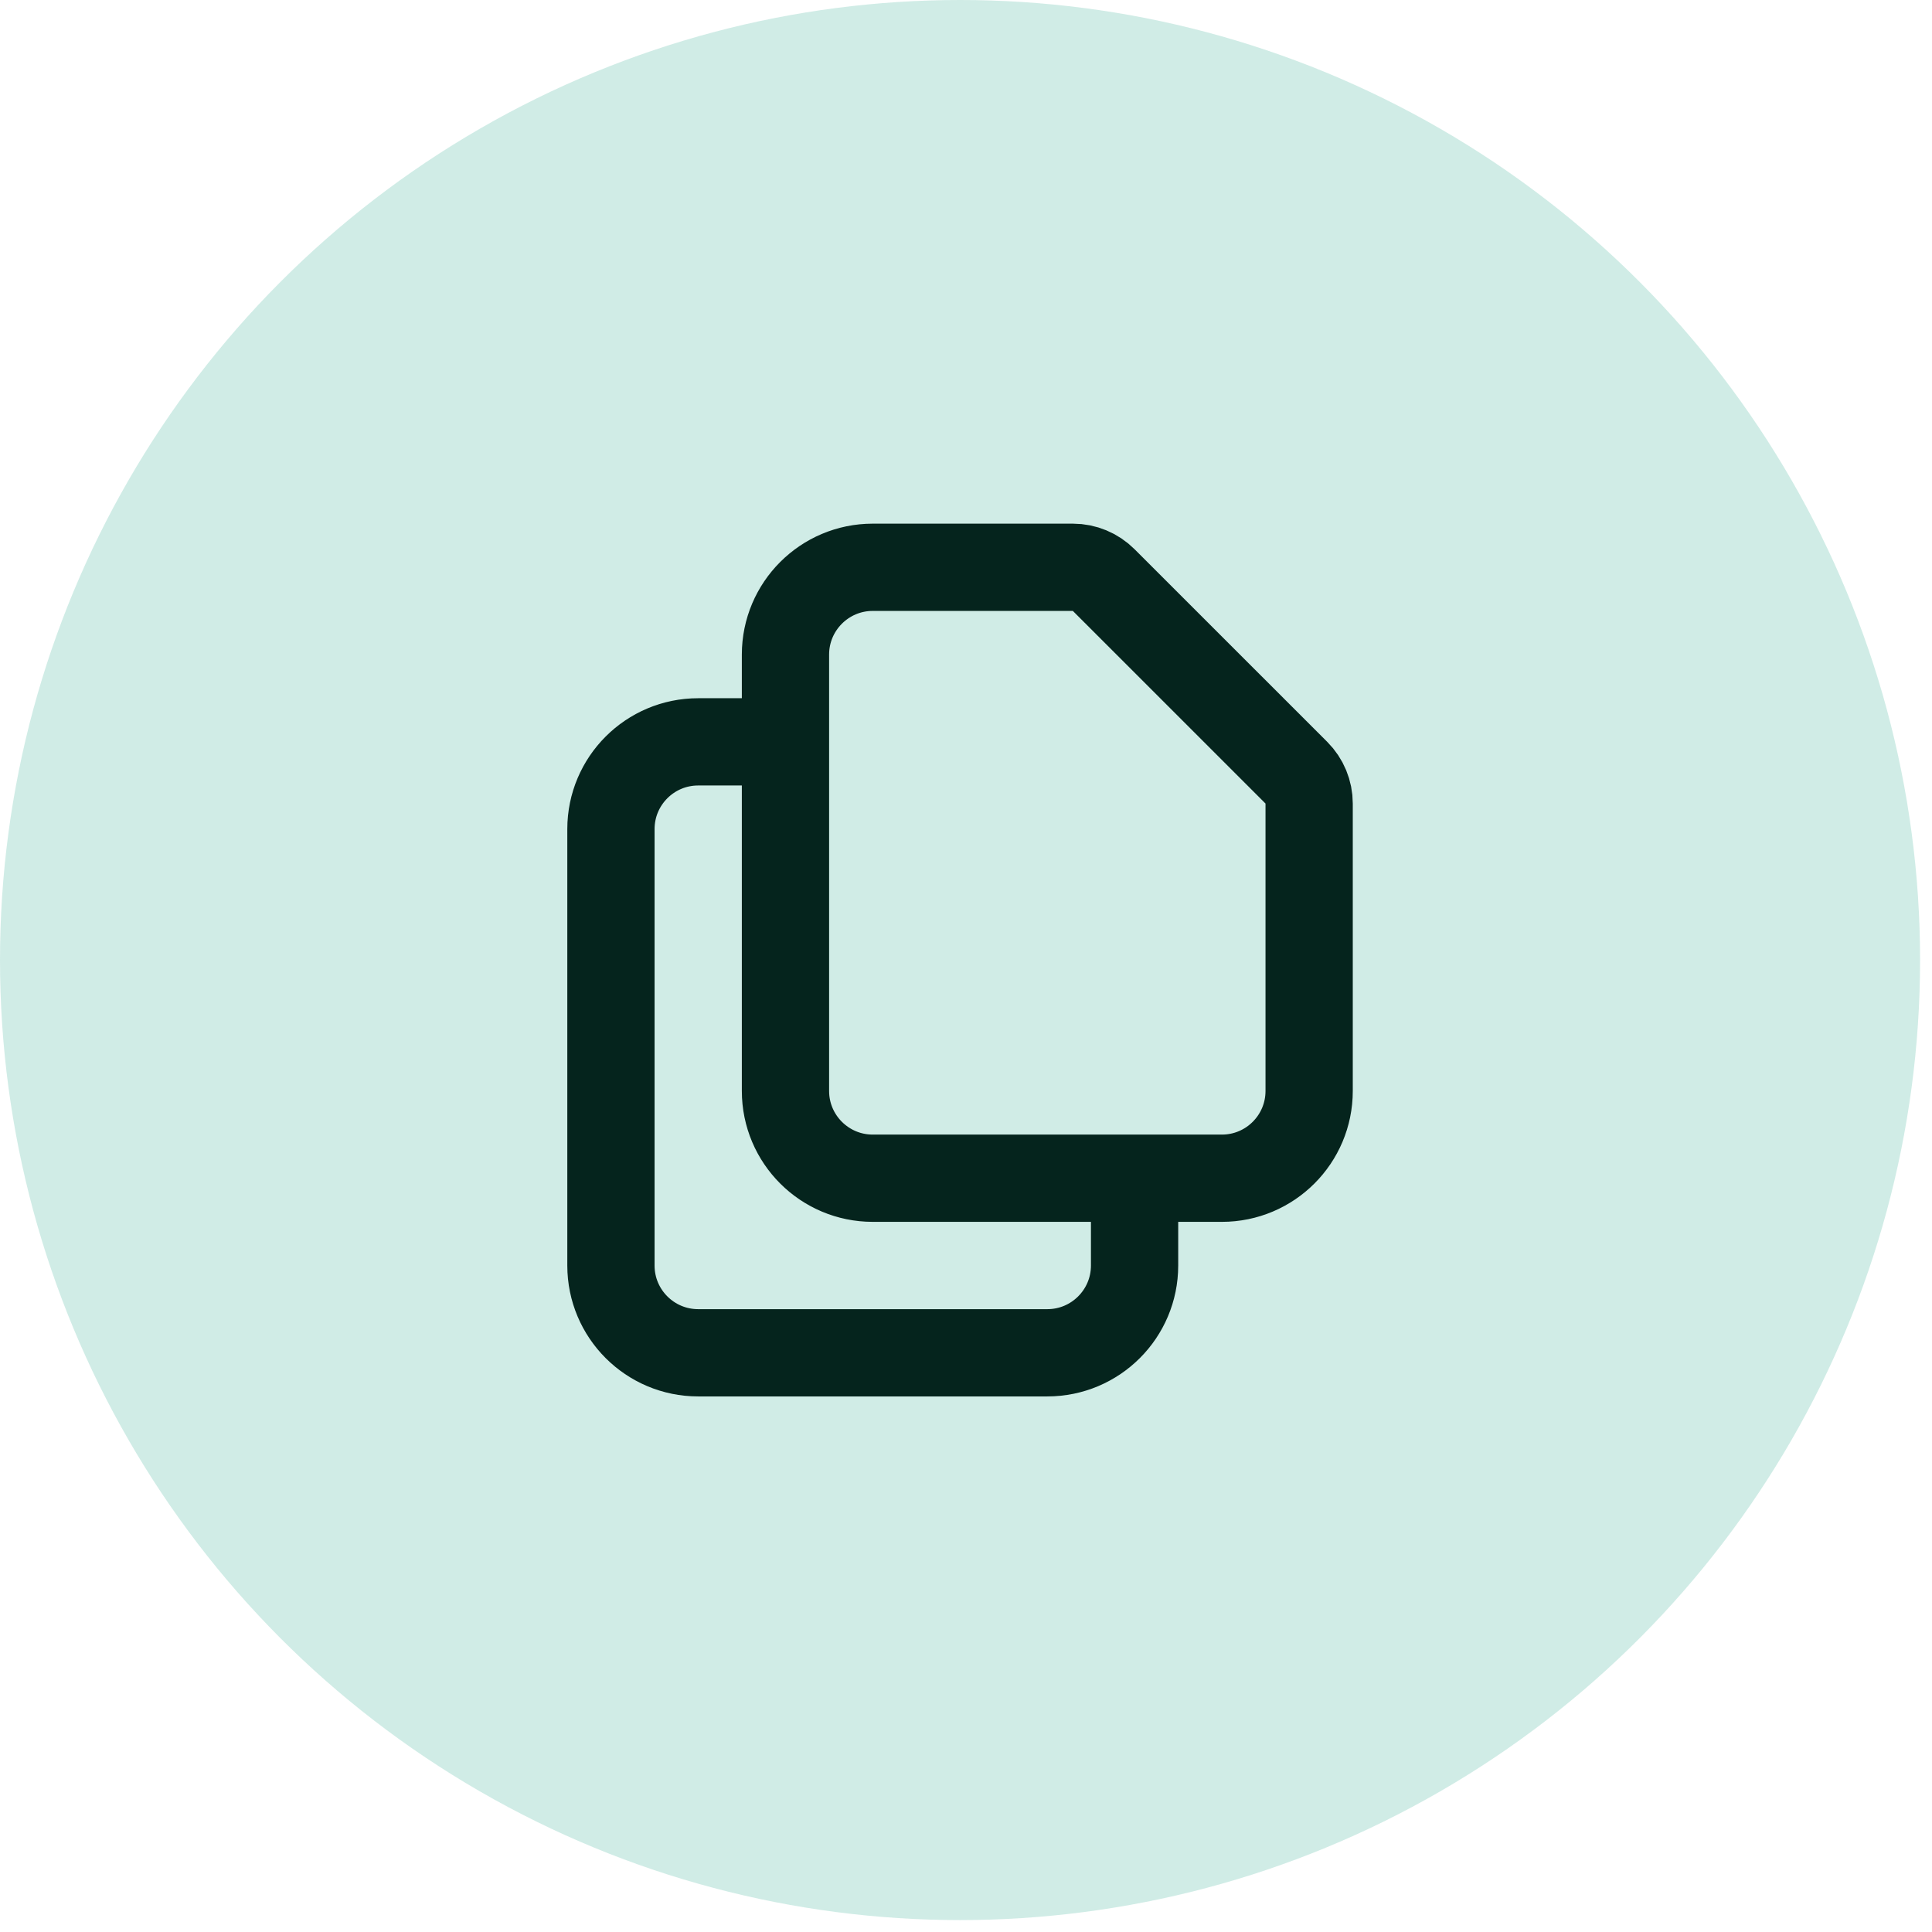
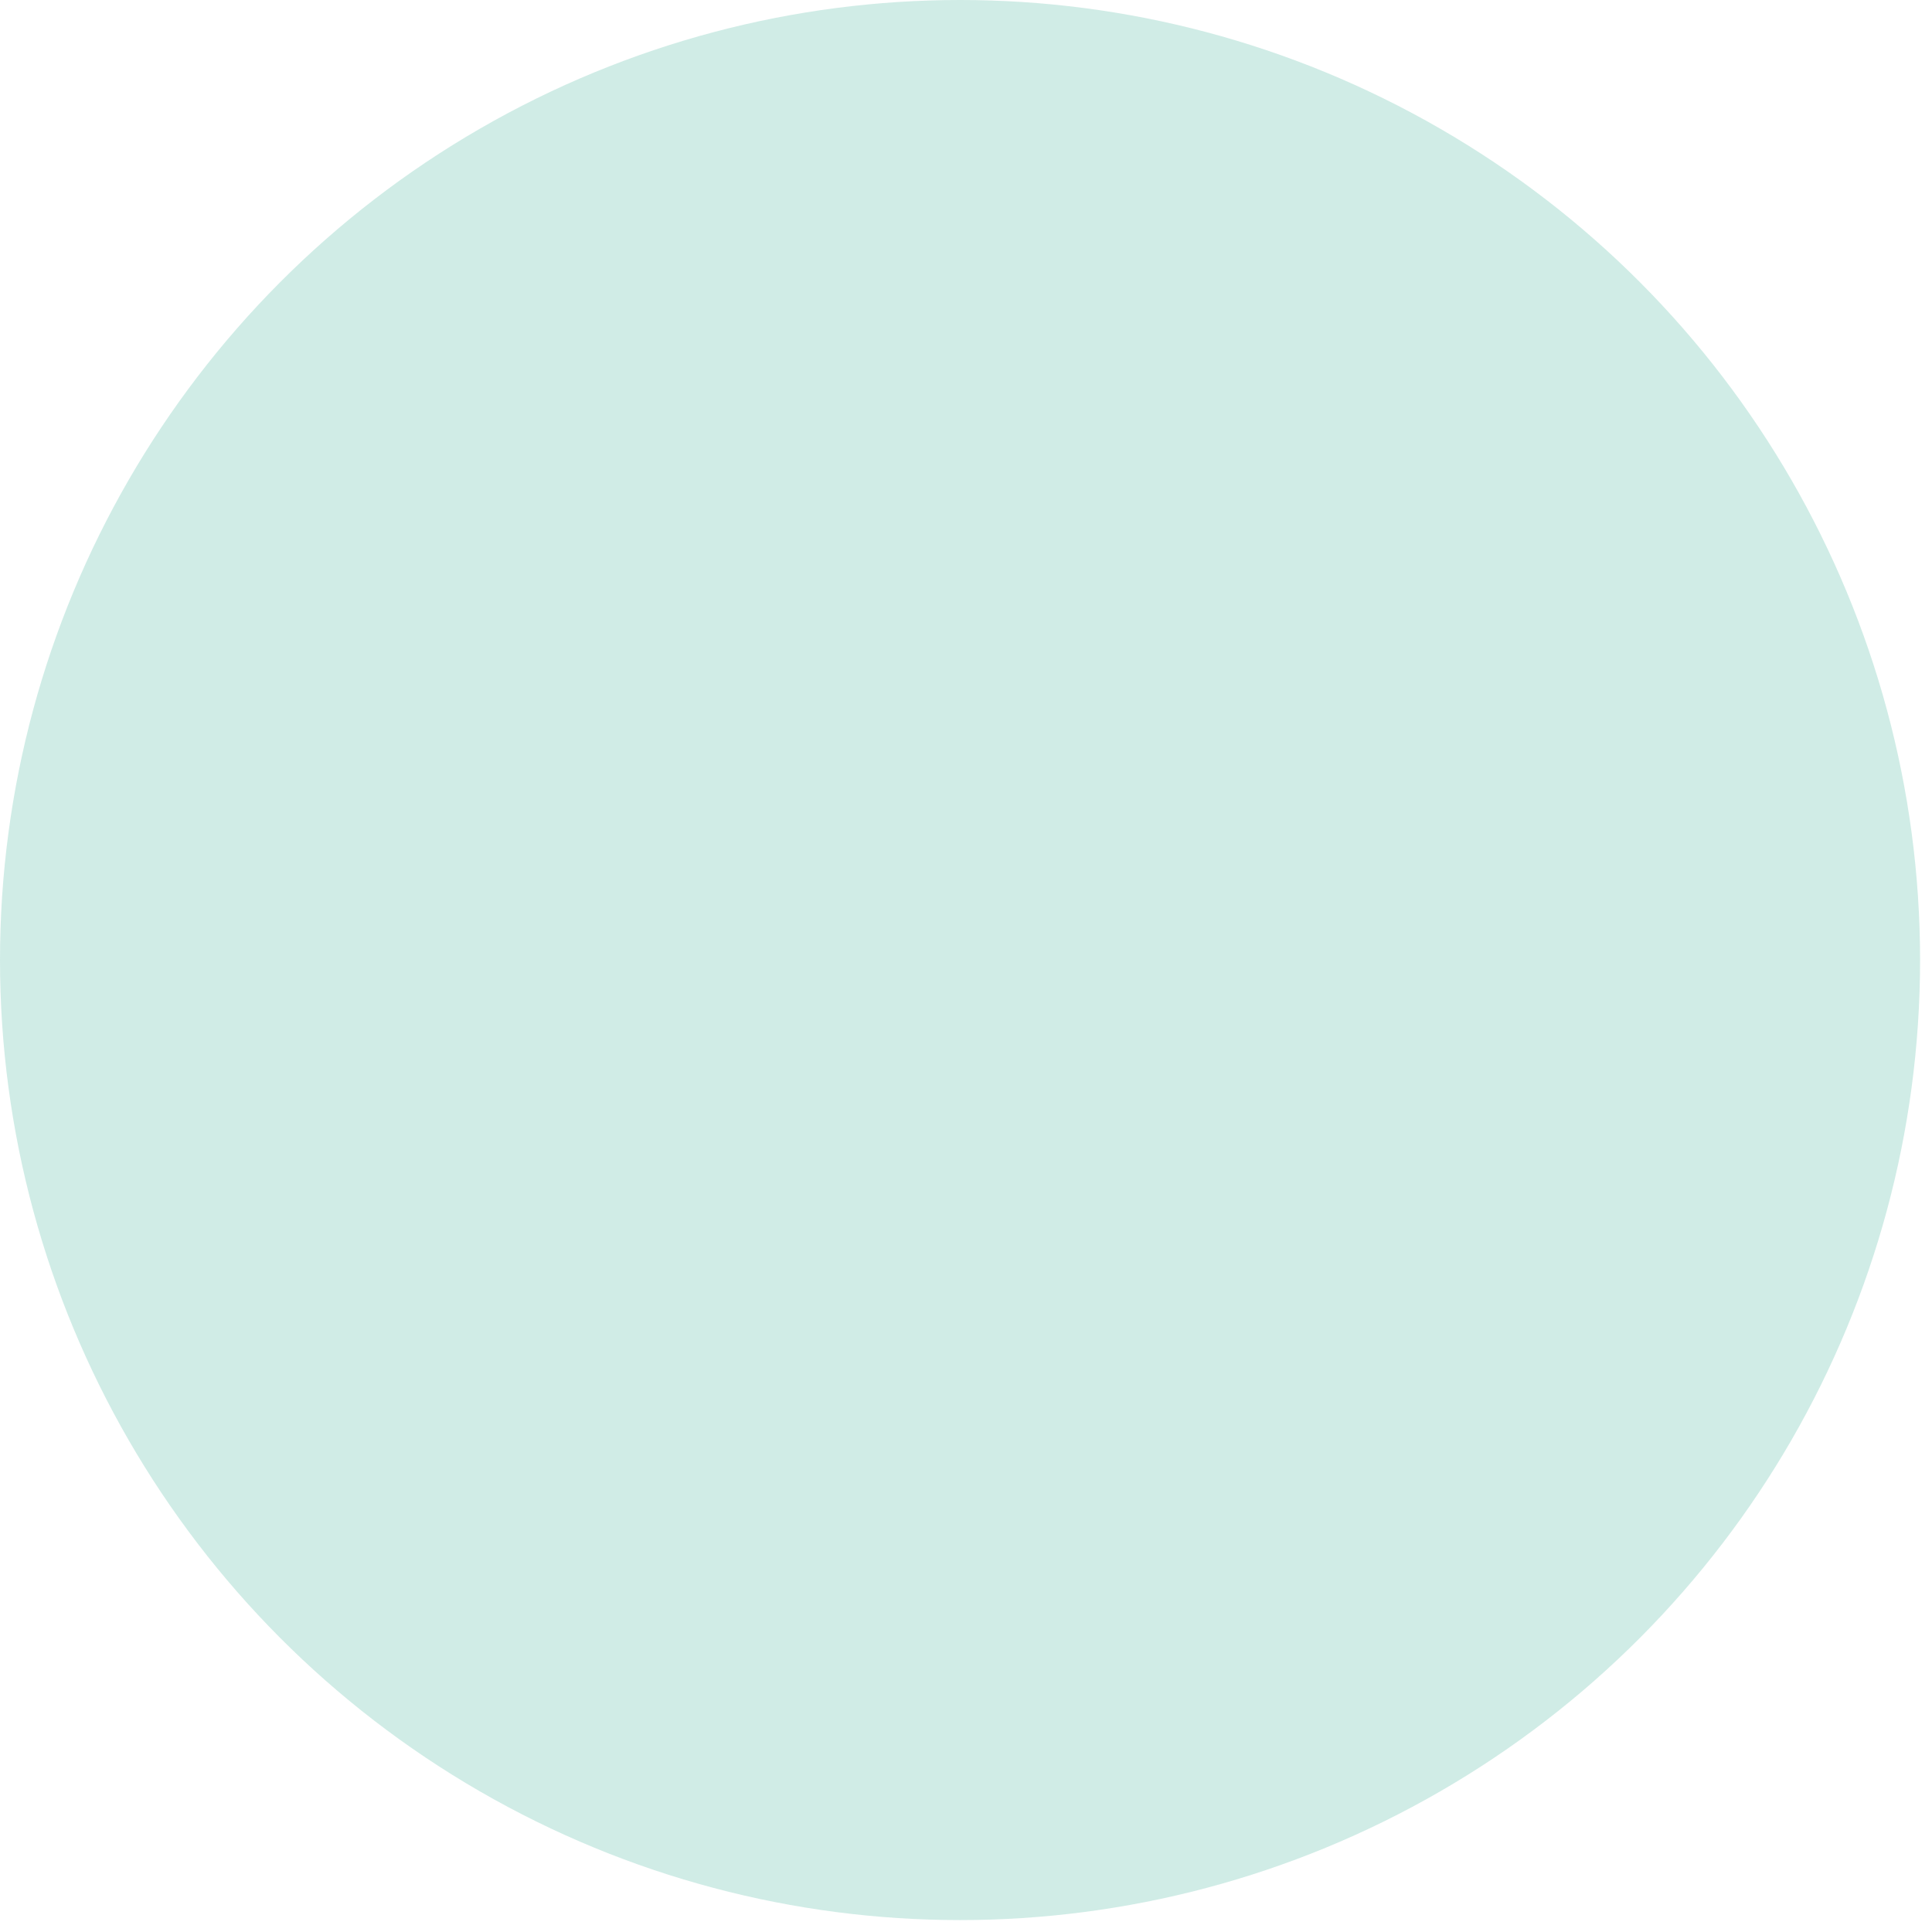
<svg xmlns="http://www.w3.org/2000/svg" width="59" height="59" viewBox="0 0 59 59" fill="none">
  <circle cx="29.318" cy="29.318" r="29.318" fill="#16A385" fill-opacity="0.2" />
-   <path d="M23.987 22.655V33.316C23.987 34.788 25.181 35.981 26.653 35.981H34.648M23.987 22.655V19.99C23.987 18.518 25.181 17.324 26.653 17.324H32.764C33.117 17.324 33.456 17.465 33.706 17.715L39.589 23.597C39.839 23.847 39.979 24.186 39.979 24.54V33.316C39.979 34.788 38.786 35.981 37.314 35.981H34.648M23.987 22.655H21.322C19.85 22.655 18.657 23.848 18.657 25.32V38.647C18.657 40.119 19.85 41.312 21.322 41.312H31.983C33.455 41.312 34.648 40.119 34.648 38.647V35.981" stroke="#05241D" stroke-width="2.665" stroke-linecap="round" stroke-linejoin="round" />
</svg>